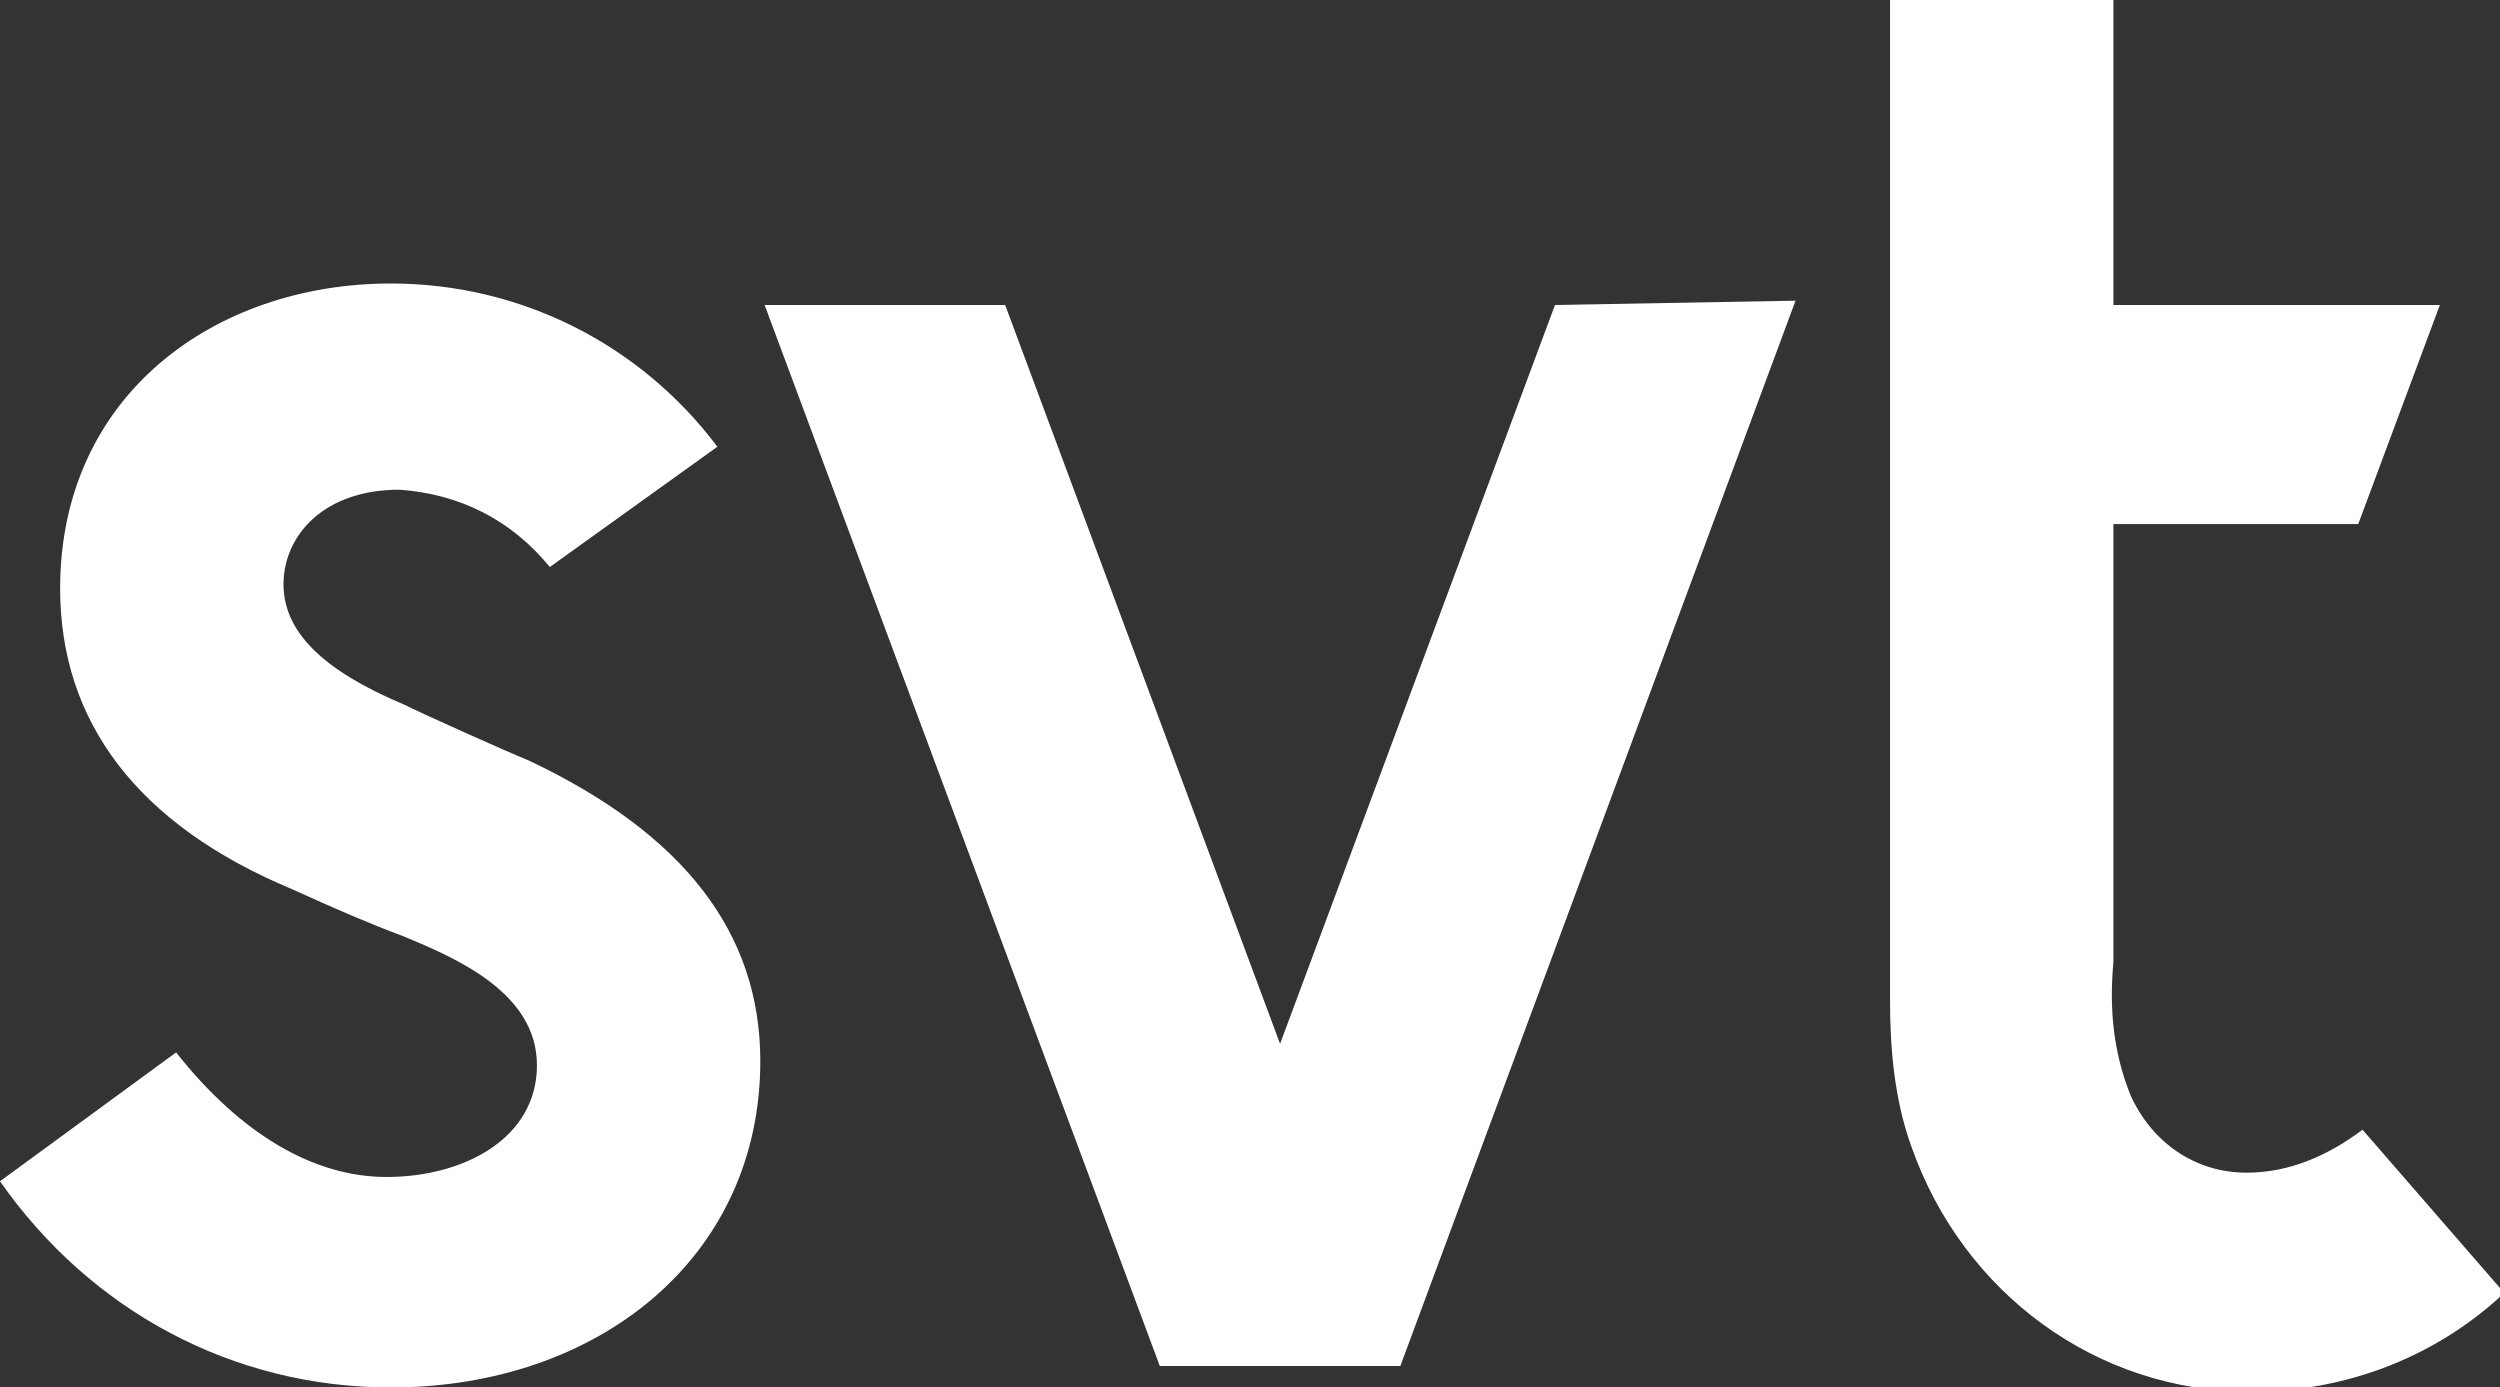
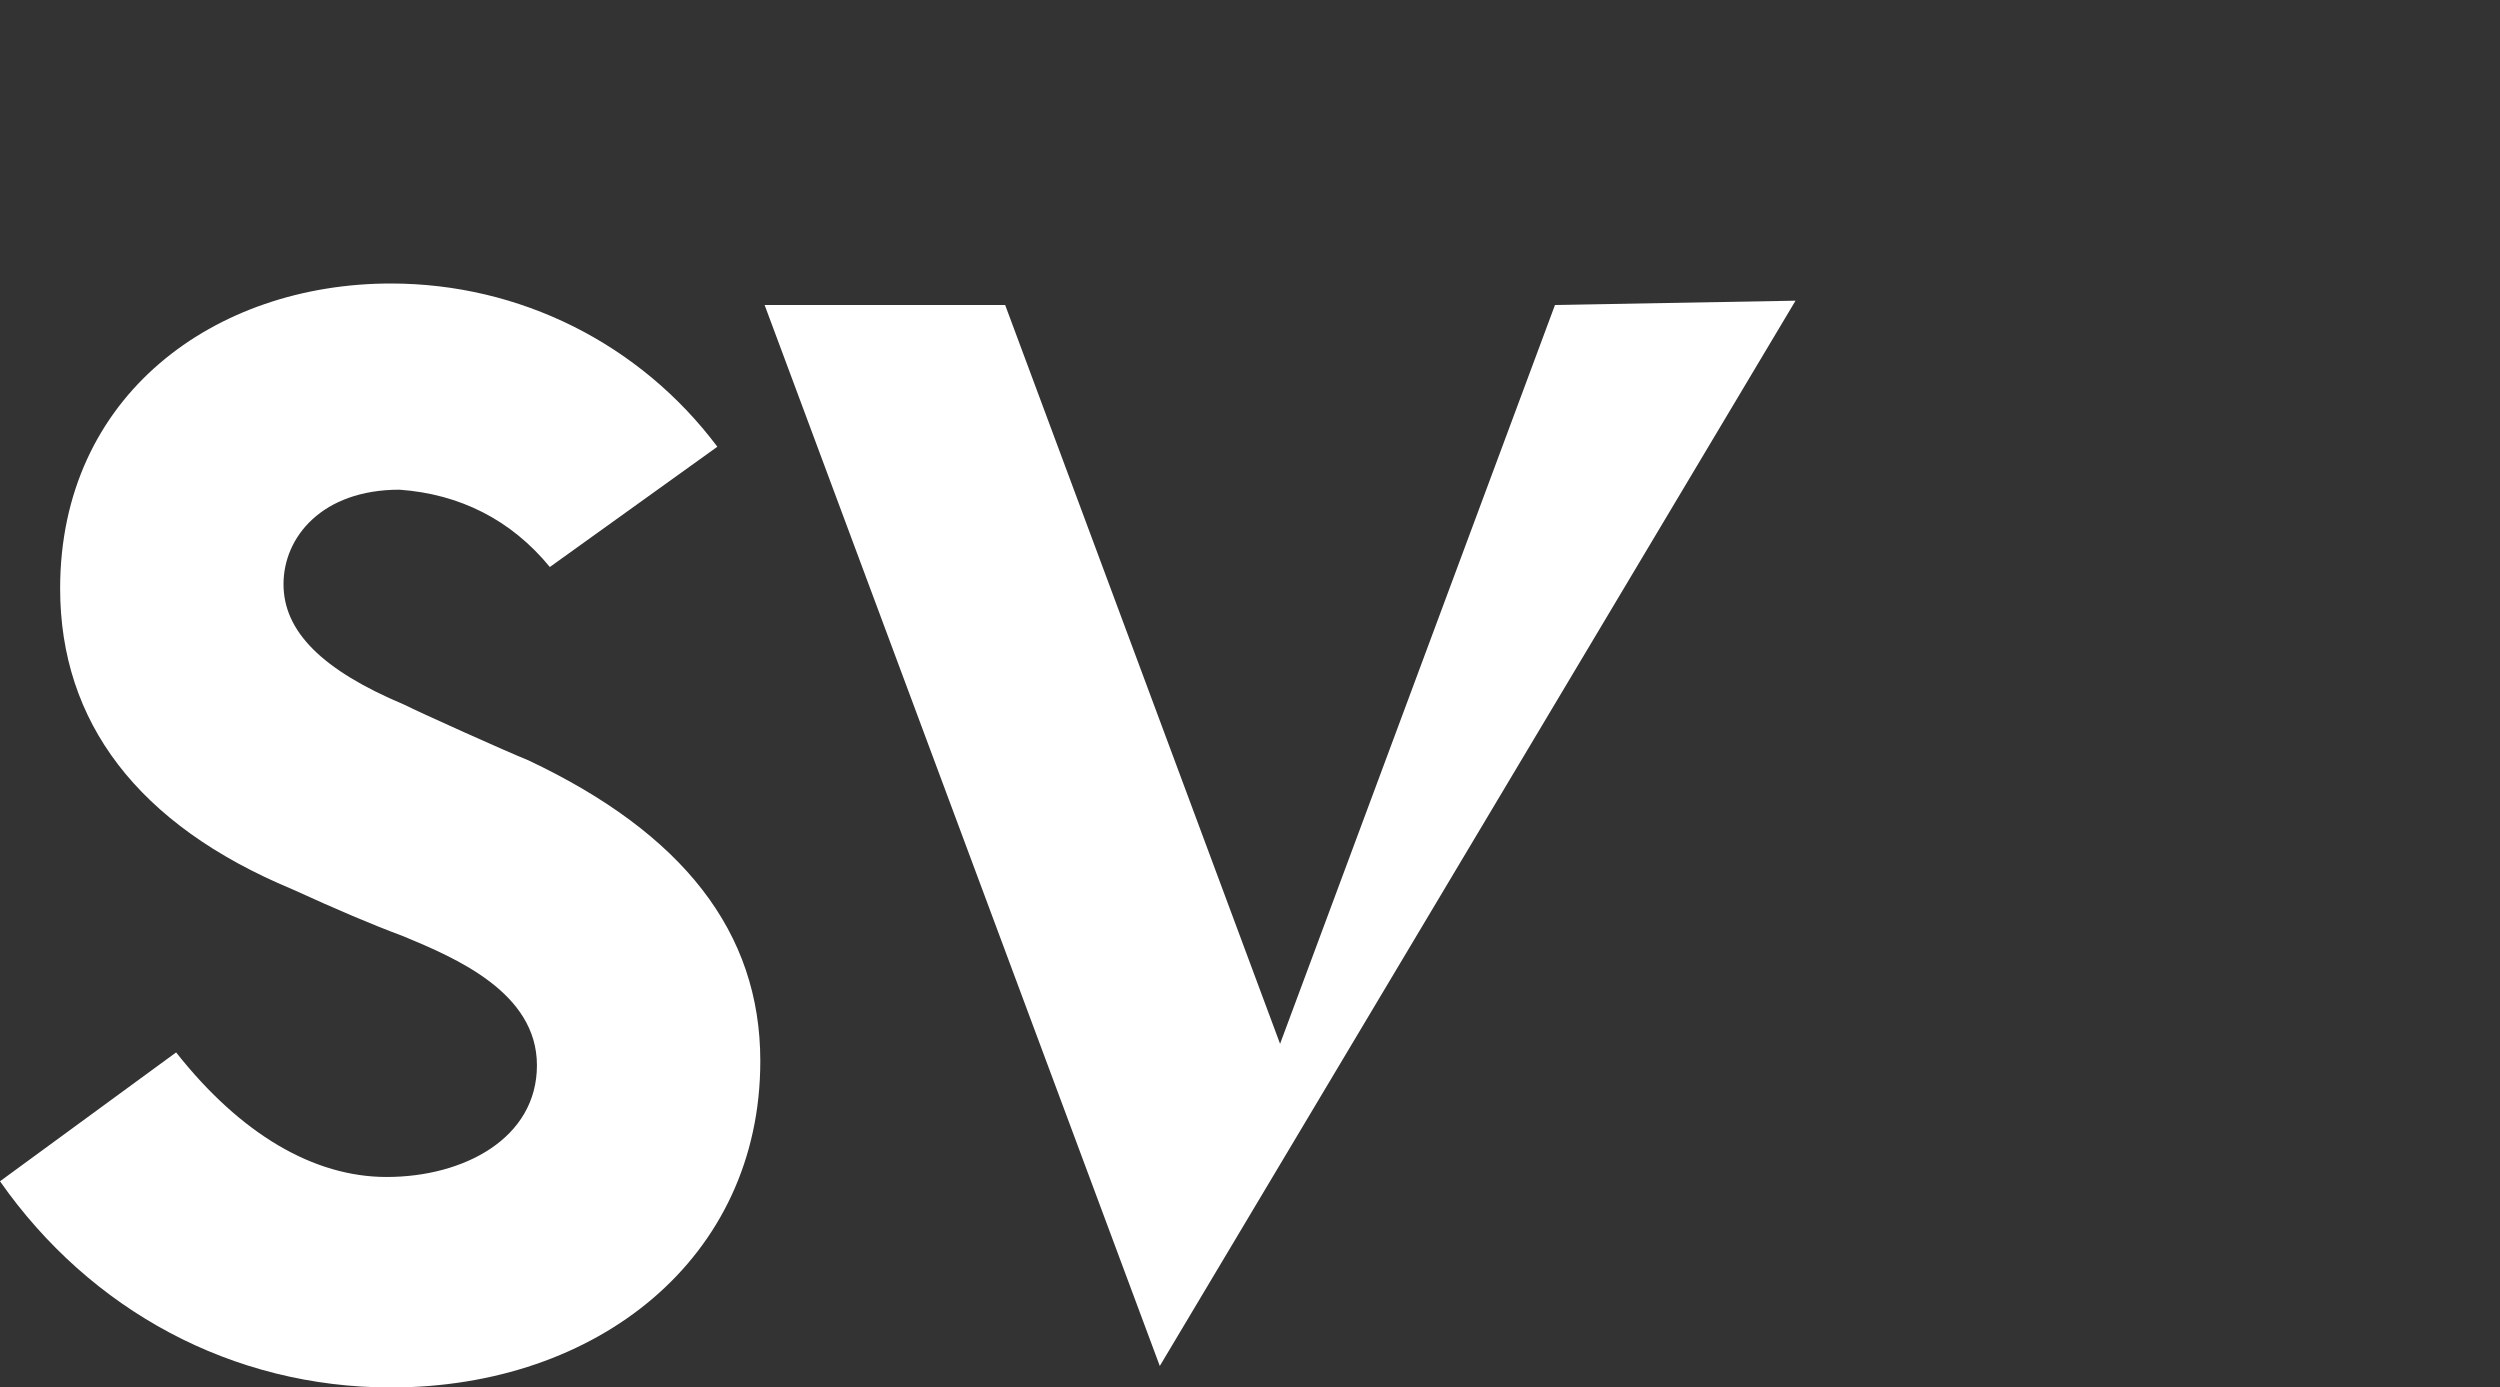
<svg xmlns="http://www.w3.org/2000/svg" id="Lager_1" x="0px" y="0px" viewBox="0 0 58.2 32.3" style="enable-background:new 0 0 58.2 32.3;" xml:space="preserve">
  <rect x="0" y="0" width="58.2" height="32.3" fill="#333333" stroke="none" />
  <style type="text/css">
	.st0{fill:#FFFFFF;}
</style>
  <g>
-     <path id="Path_11" class="st0" d="M36.2,7.1l-6.4,17.2L23.4,7.1h-5.6L27,31.8h5.6L41.8,7L36.2,7.1z" />
+     <path id="Path_11" class="st0" d="M36.2,7.1l-6.4,17.2L23.4,7.1h-5.6L27,31.8L41.8,7L36.2,7.1z" />
    <path id="Path_12" class="st0" d="M4.1,24.5l-4.1,3c2.1,3,5.4,4.8,9.1,4.8c4.8,0,8.6-3,8.6-7.6c0-3-1.8-5.3-5.4-7   c-0.5-0.2-2.5-1.1-2.9-1.3c-1.9-0.8-2.8-1.7-2.8-2.8s0.9-2.2,2.7-2.2c1.4,0.1,2.6,0.7,3.5,1.8l3.9-2.8C14.9,8,12.1,6.6,9.1,6.6   c-4.1,0-7.7,2.6-7.7,7.1c0,3.1,1.8,5.5,5.4,7c1.1,0.5,1.8,0.8,2.6,1.1c1.2,0.5,3.1,1.3,3.1,3s-1.7,2.6-3.5,2.6   C7.3,27.4,5.6,26.4,4.1,24.5z" />
-     <path id="Path_13" class="st0" d="M52.3,27.3c-1.2,0-2.2-0.7-2.7-1.8c-0.4-1-0.5-2-0.4-3.1V12.2h5.7l1.9-5.1h-7.6V0H44v23.3   c0,1.1,0.1,2.3,0.5,3.4c1.2,3.4,4.3,5.7,7.9,5.7c2.2,0,4.3-0.8,5.9-2.3L55,26.3C54.2,26.9,53.3,27.3,52.3,27.3z" />
  </g>
</svg>